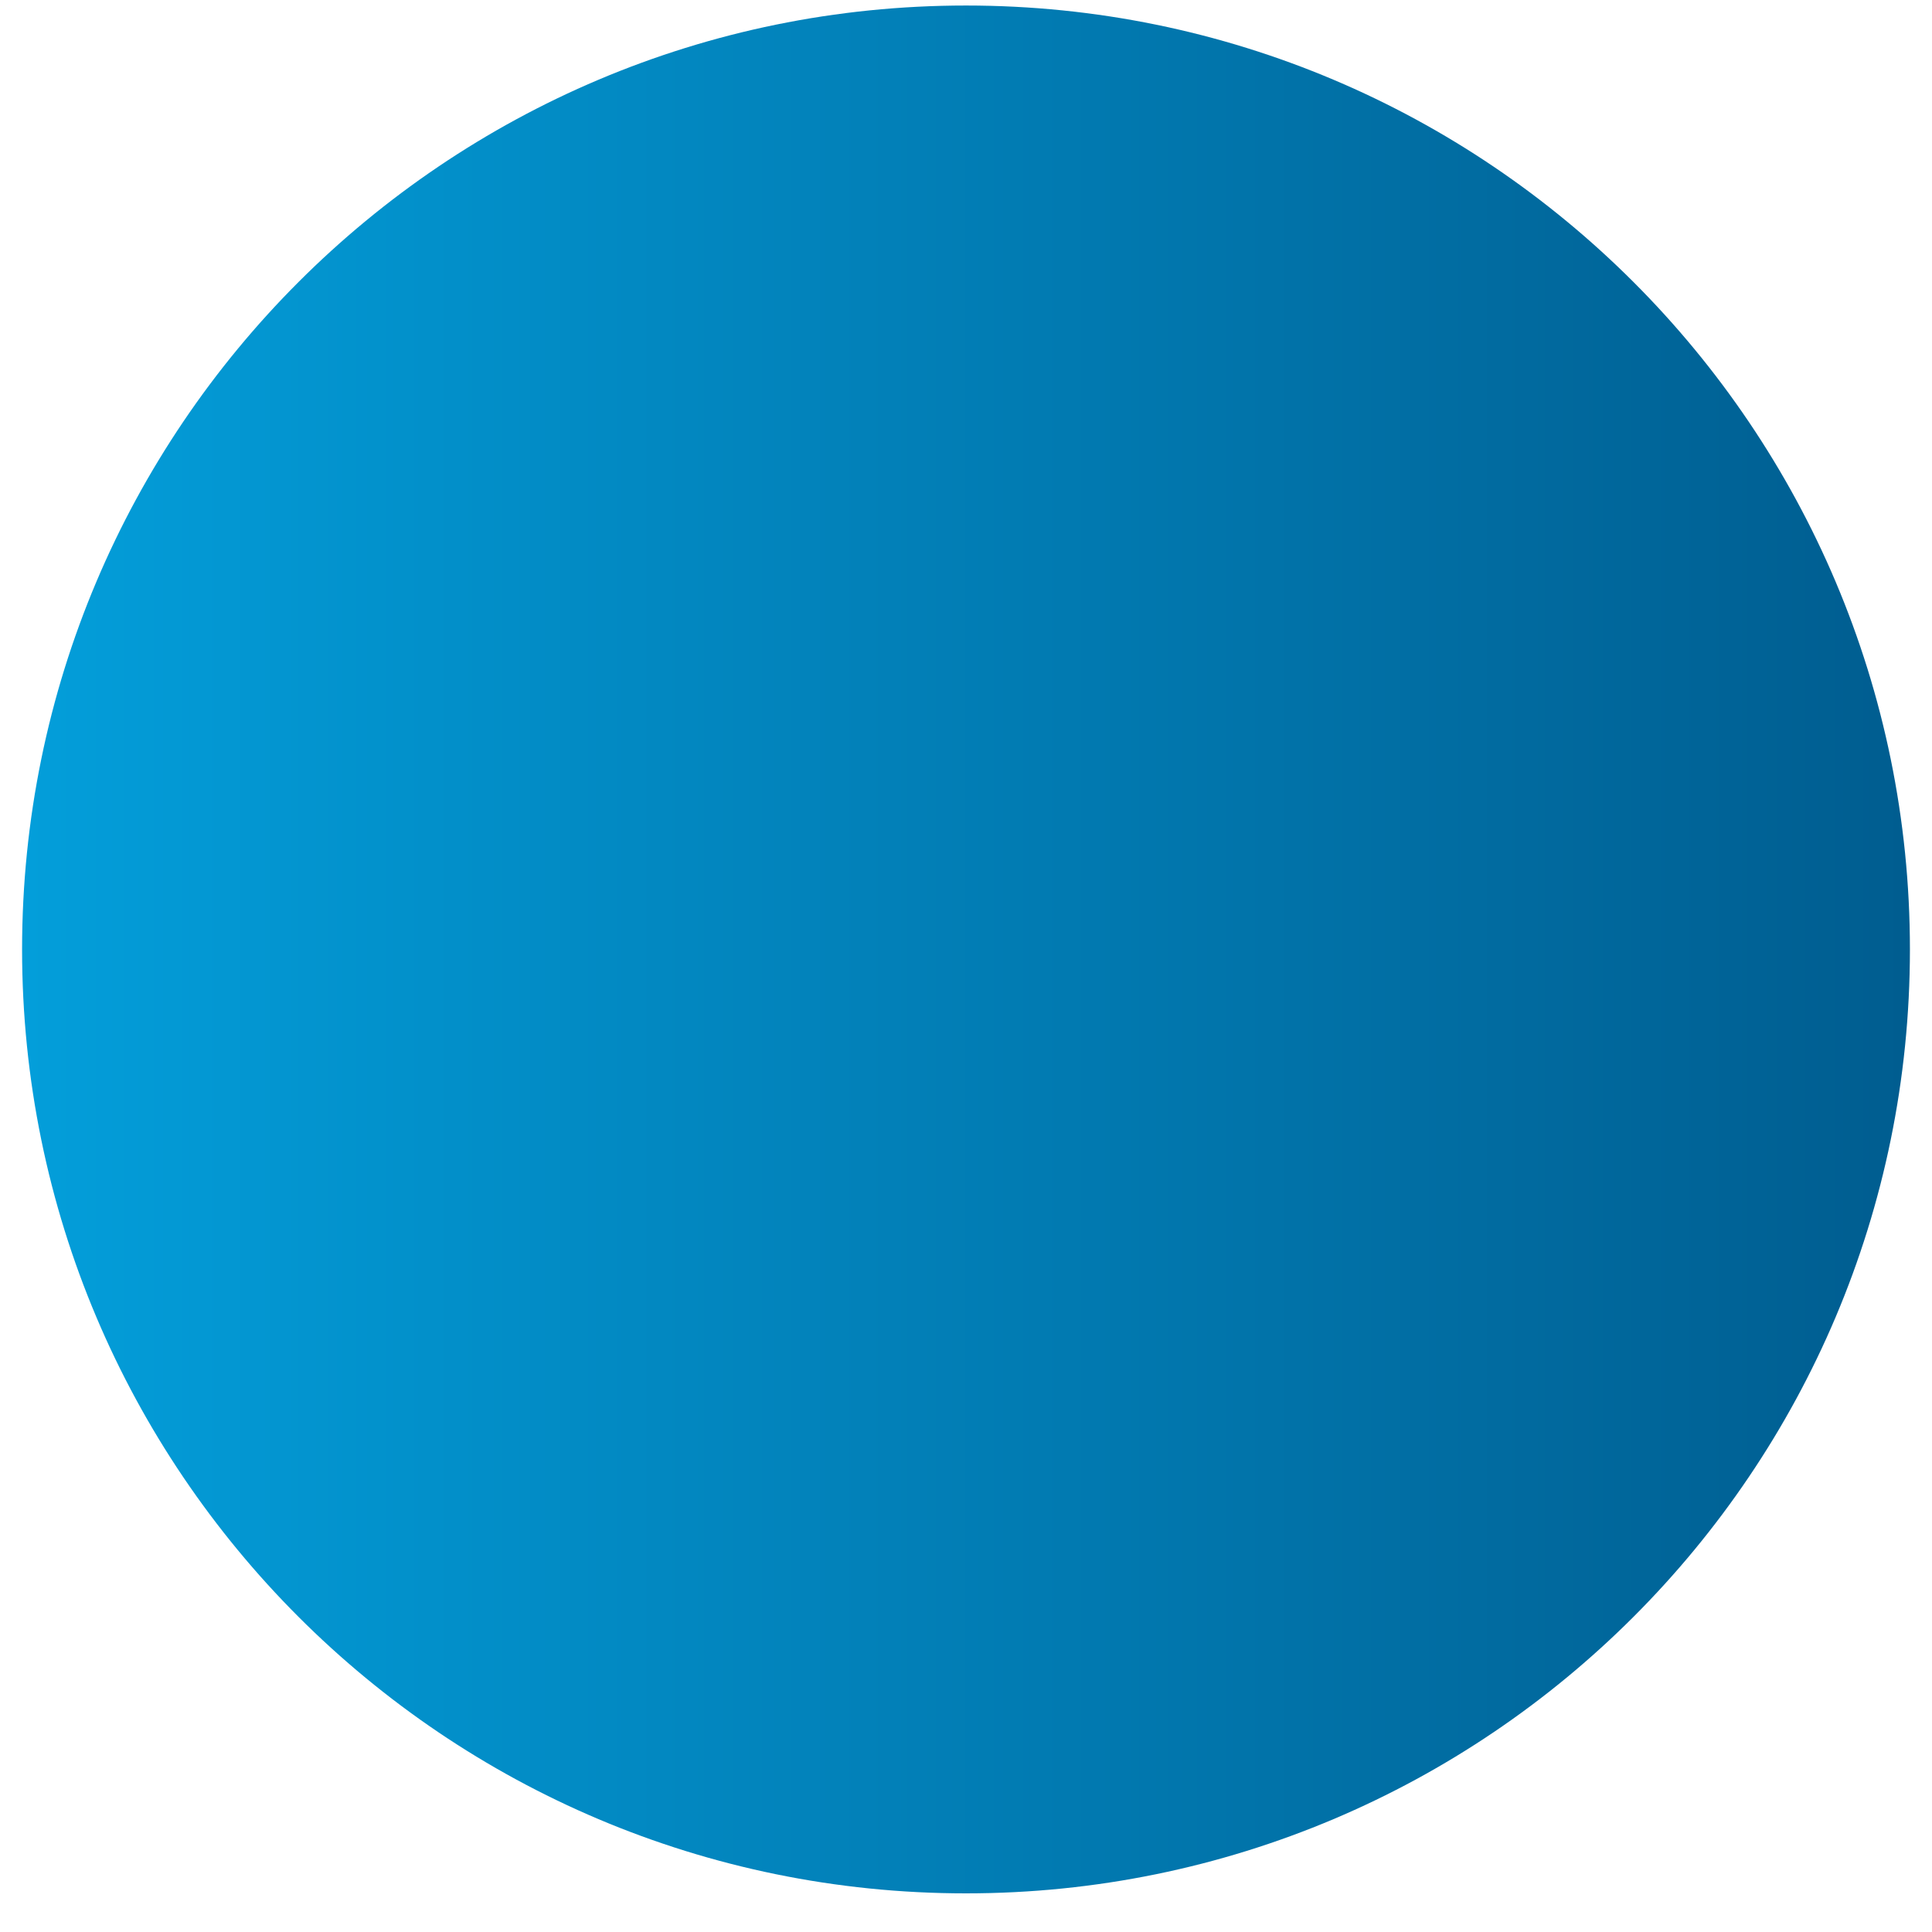
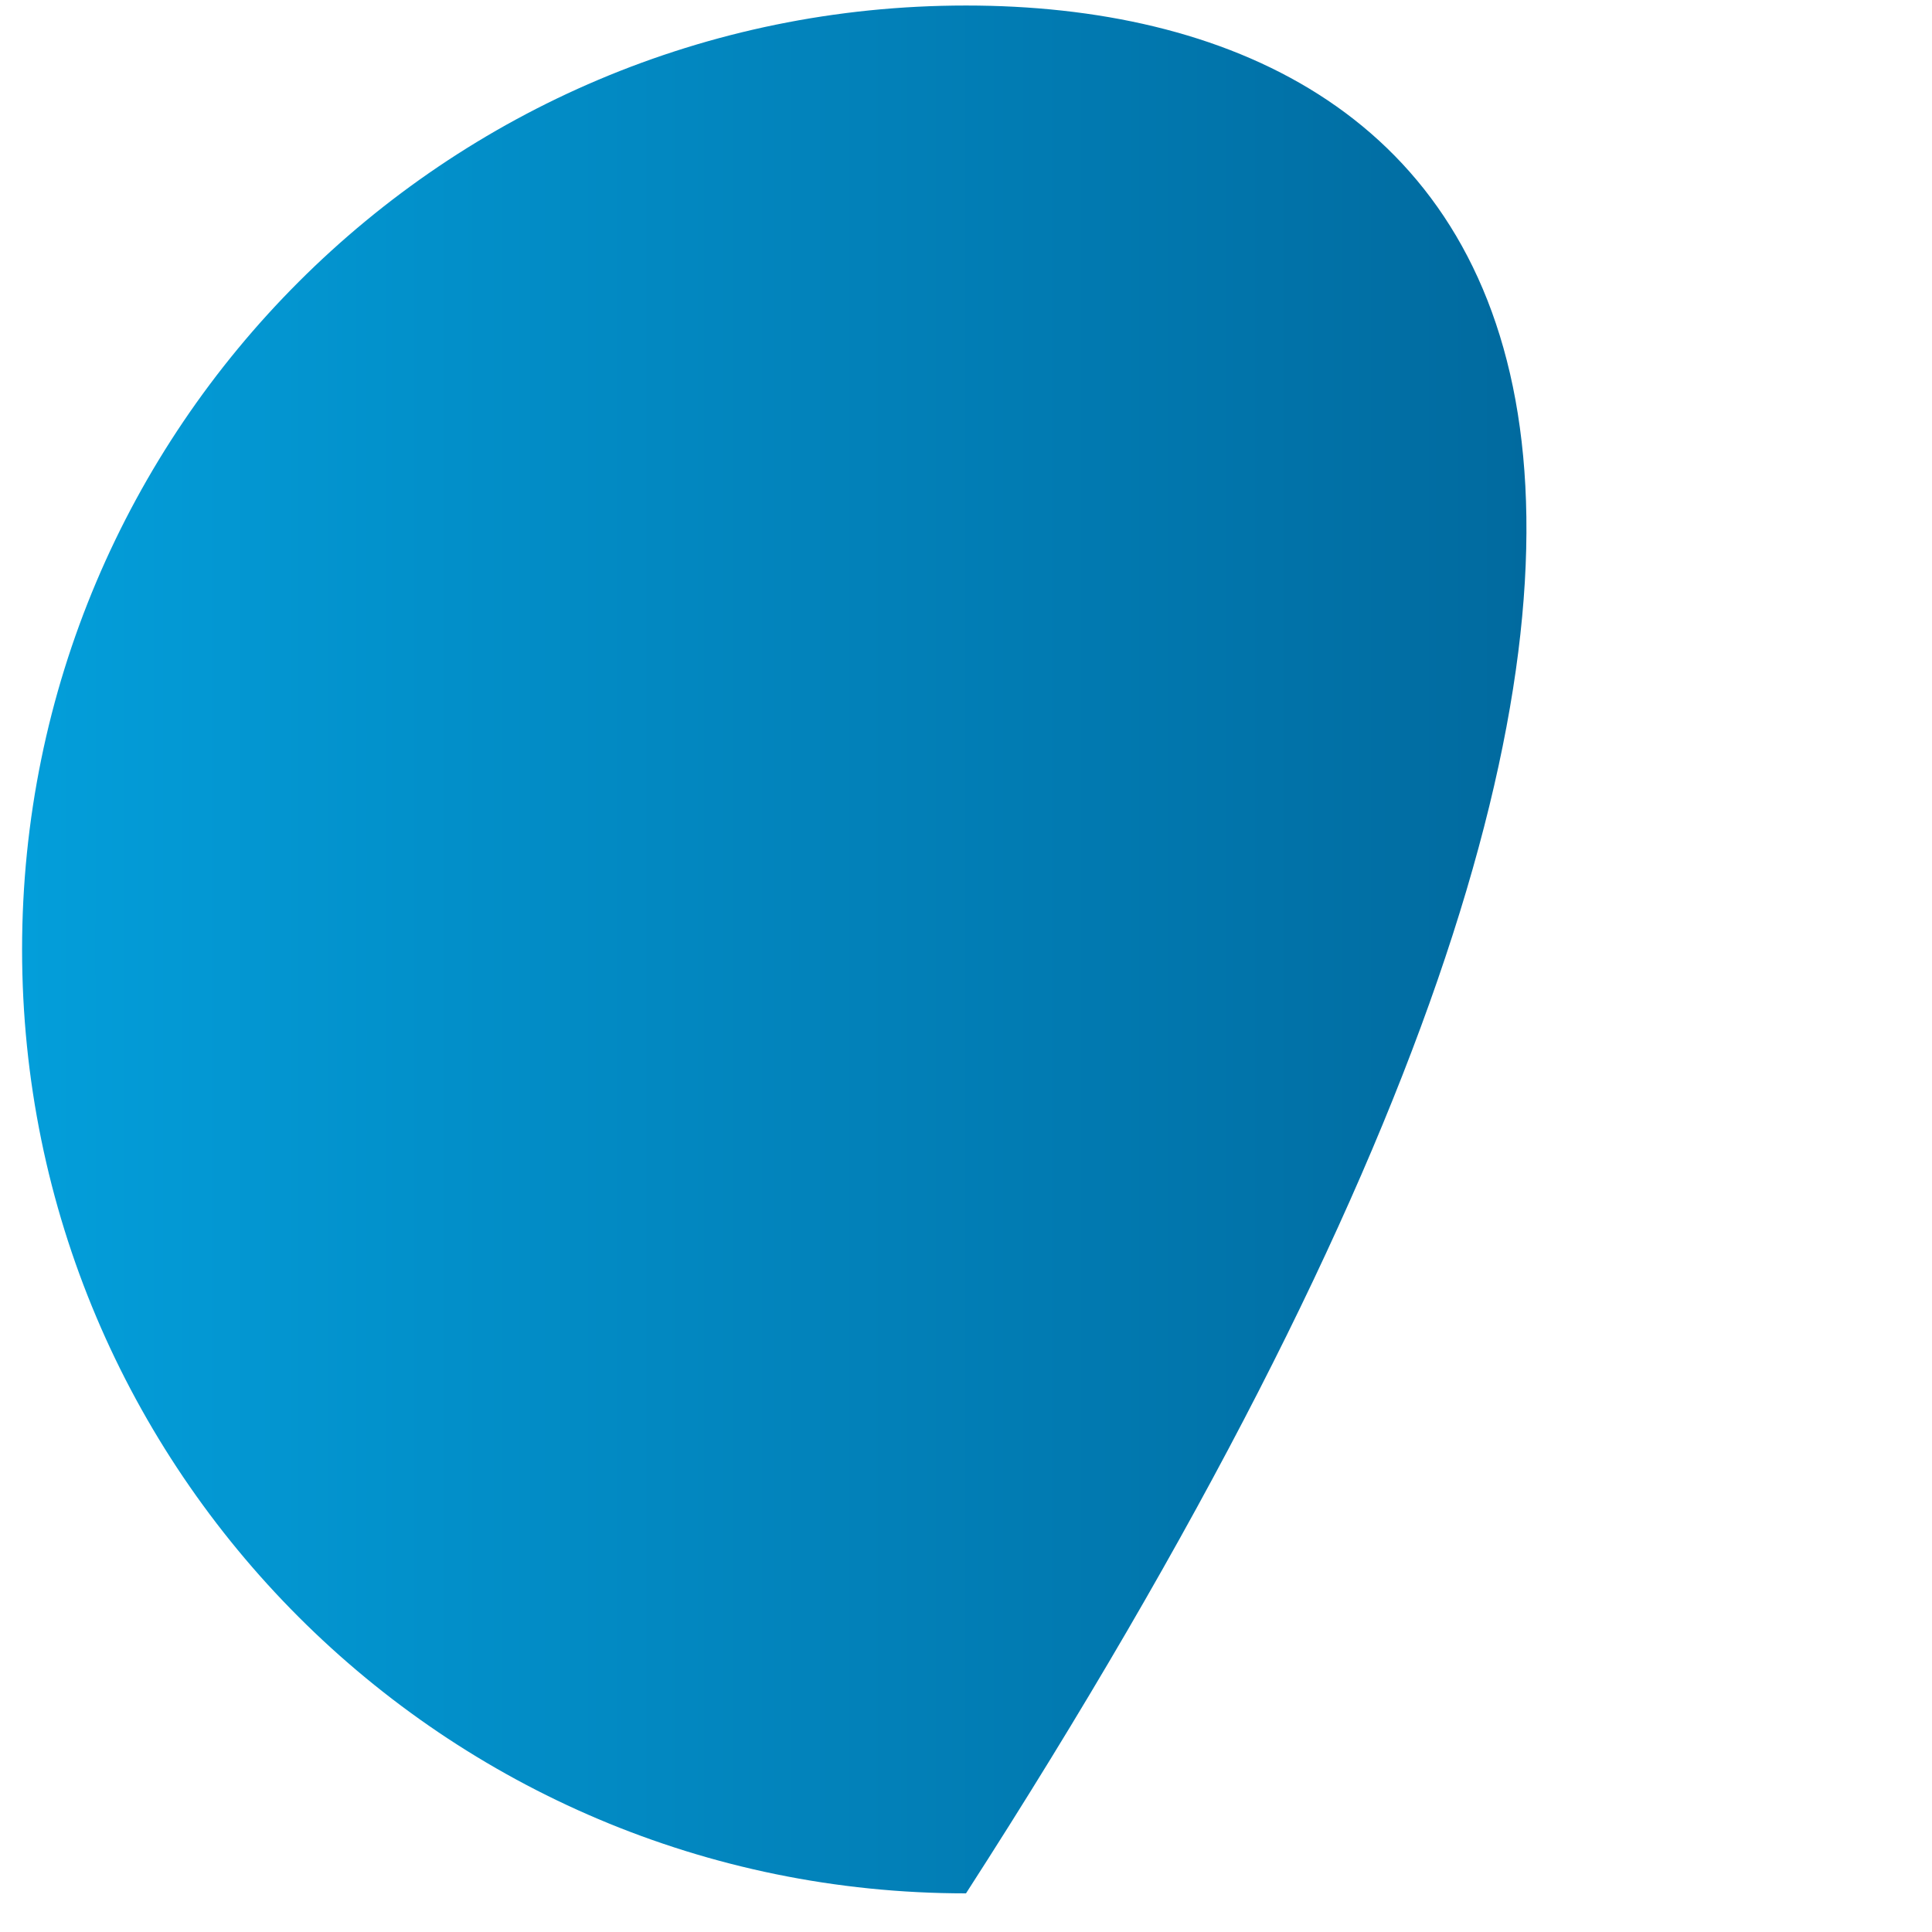
<svg xmlns="http://www.w3.org/2000/svg" width="35" height="35" viewBox="0 0 35 35" fill="none">
-   <path d="M17.5 34.3C26.944 34.3 34.6 26.644 34.6 17.2C34.6 7.756 26.944 0.1 17.5 0.1C8.056 0.1 0.4 7.756 0.4 17.2C0.4 26.644 8.056 34.3 17.5 34.3Z" fill="url(#paint0_linear)" />
+   <path d="M17.5 34.3C34.6 7.756 26.944 0.1 17.5 0.1C8.056 0.1 0.4 7.756 0.4 17.2C0.4 26.644 8.056 34.3 17.5 34.3Z" fill="url(#paint0_linear)" />
  <defs>
    <linearGradient id="paint0_linear" x1="0.409" y1="17.198" x2="34.556" y2="17.198" gradientUnits="userSpaceOnUse">
      <stop stop-color="#039EDA" />
      <stop offset="1" stop-color="#005D90" />
    </linearGradient>
  </defs>
</svg>